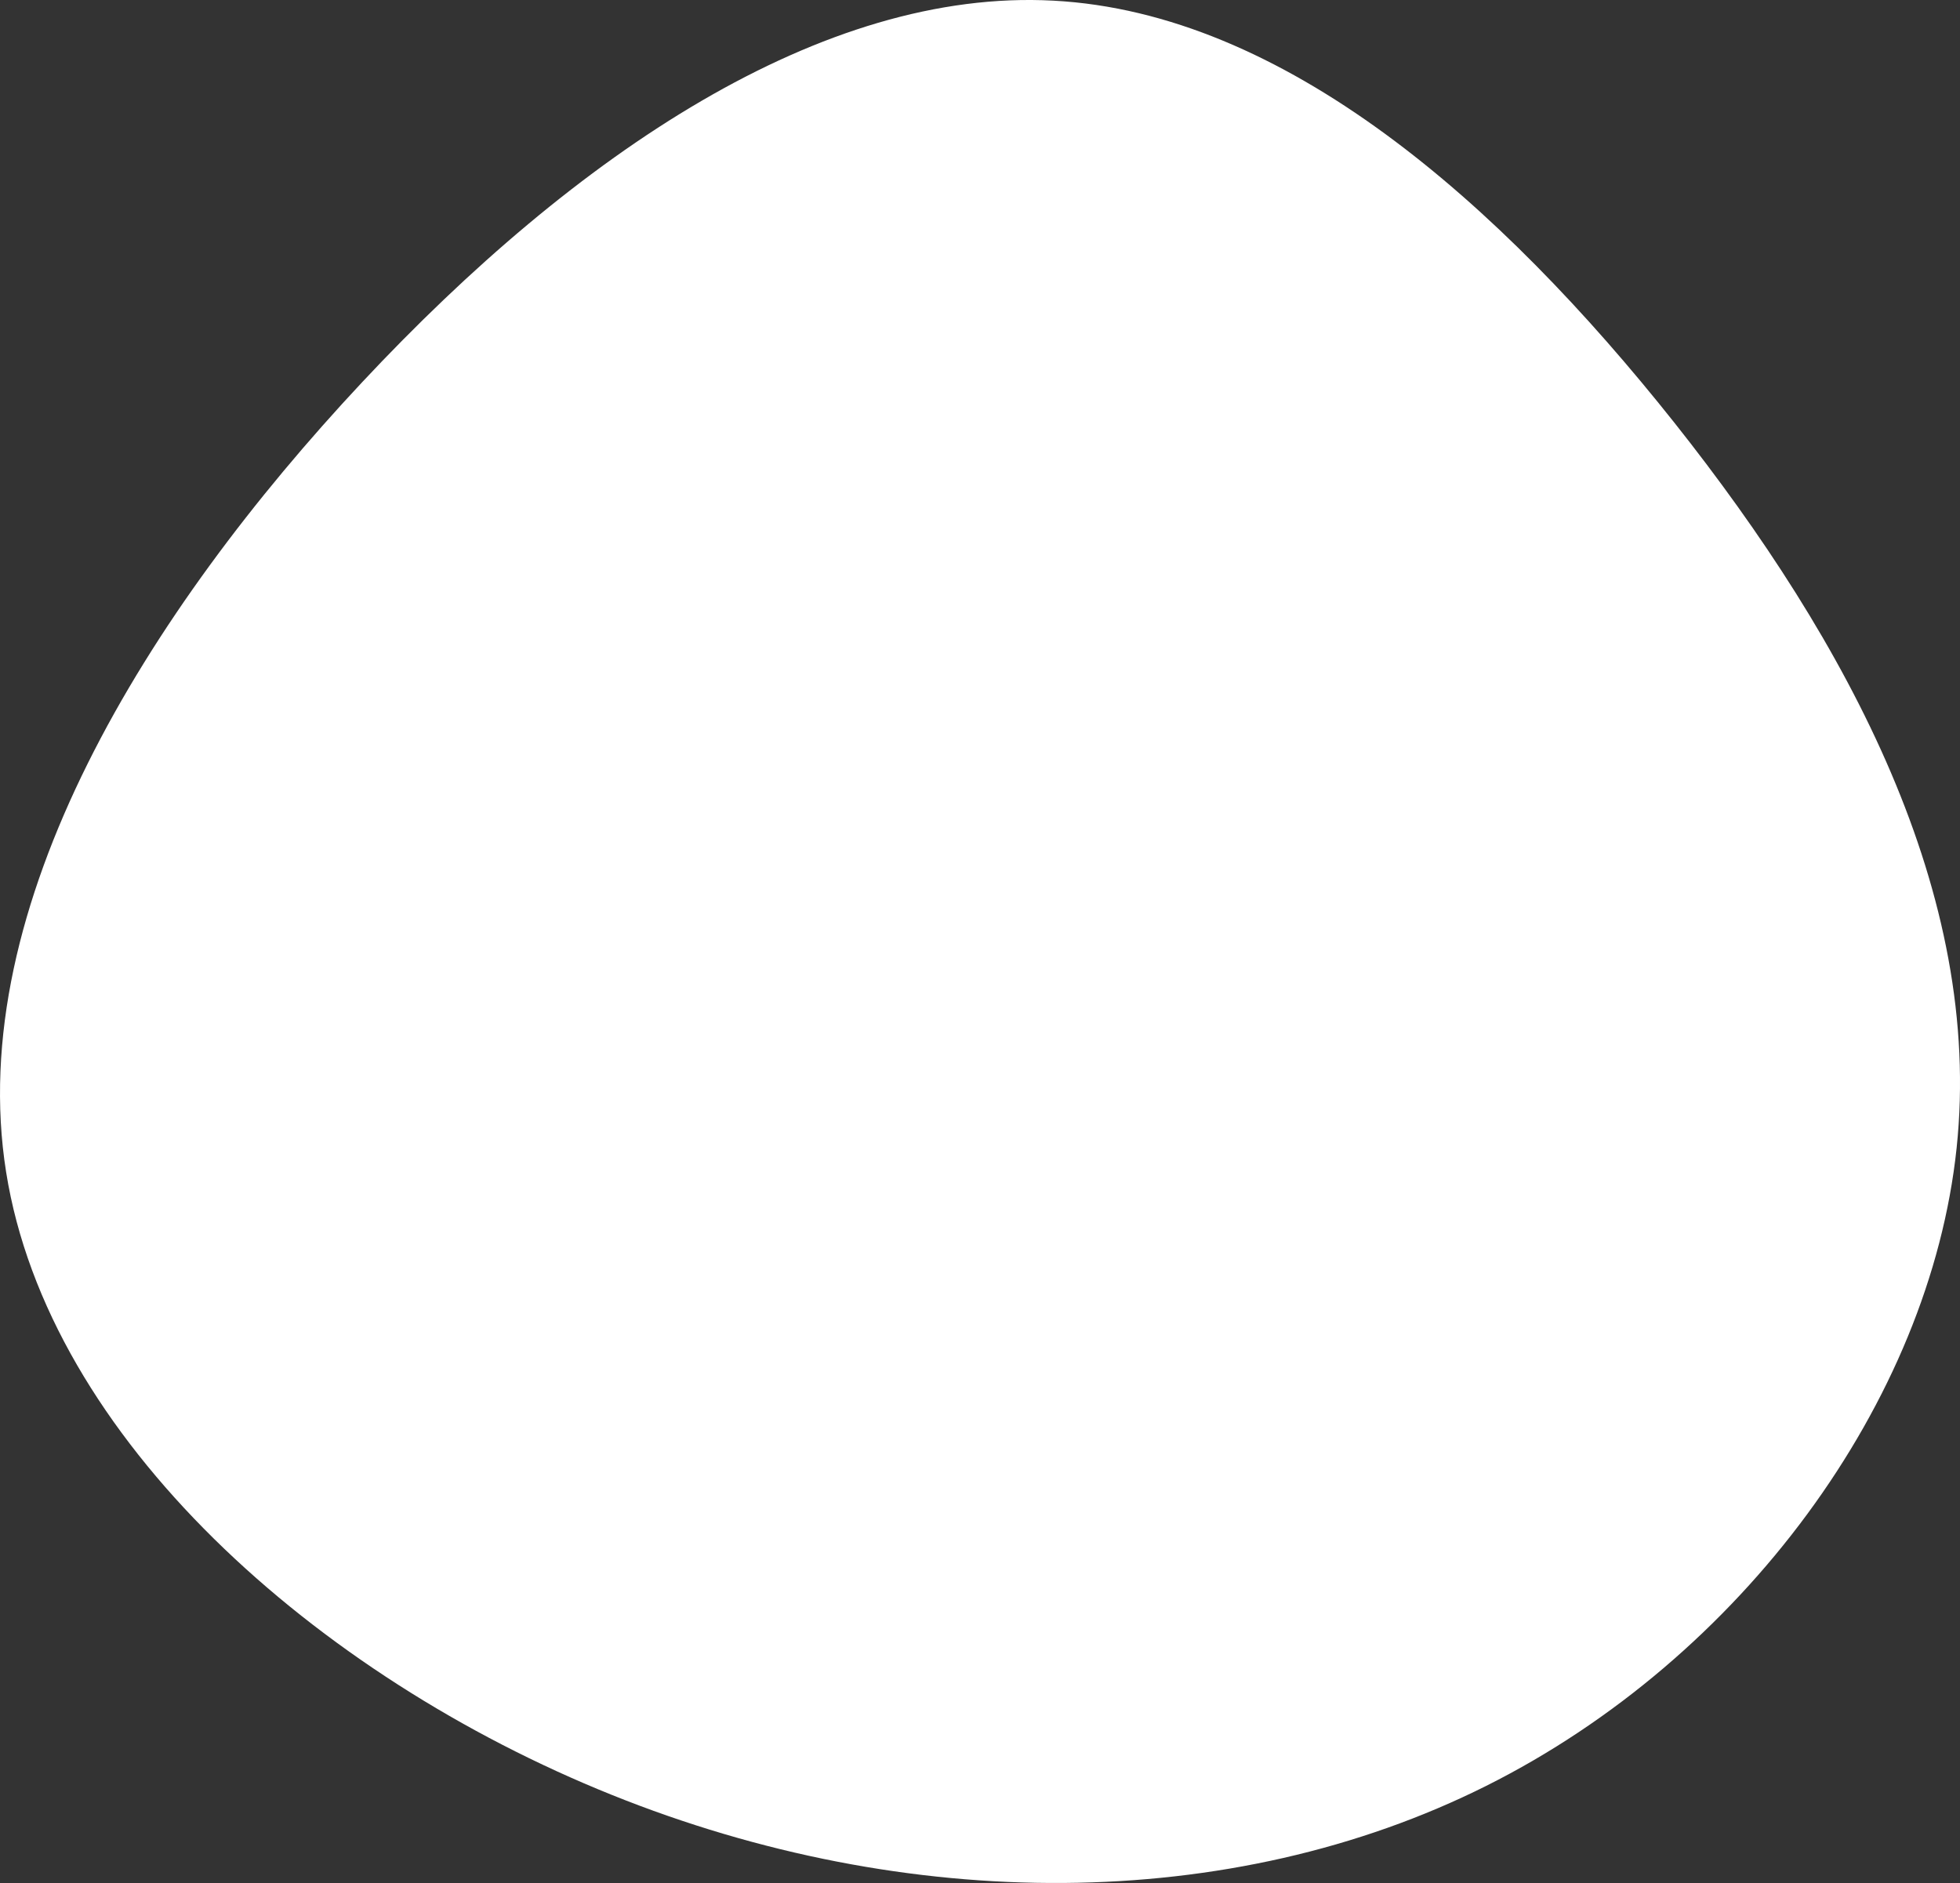
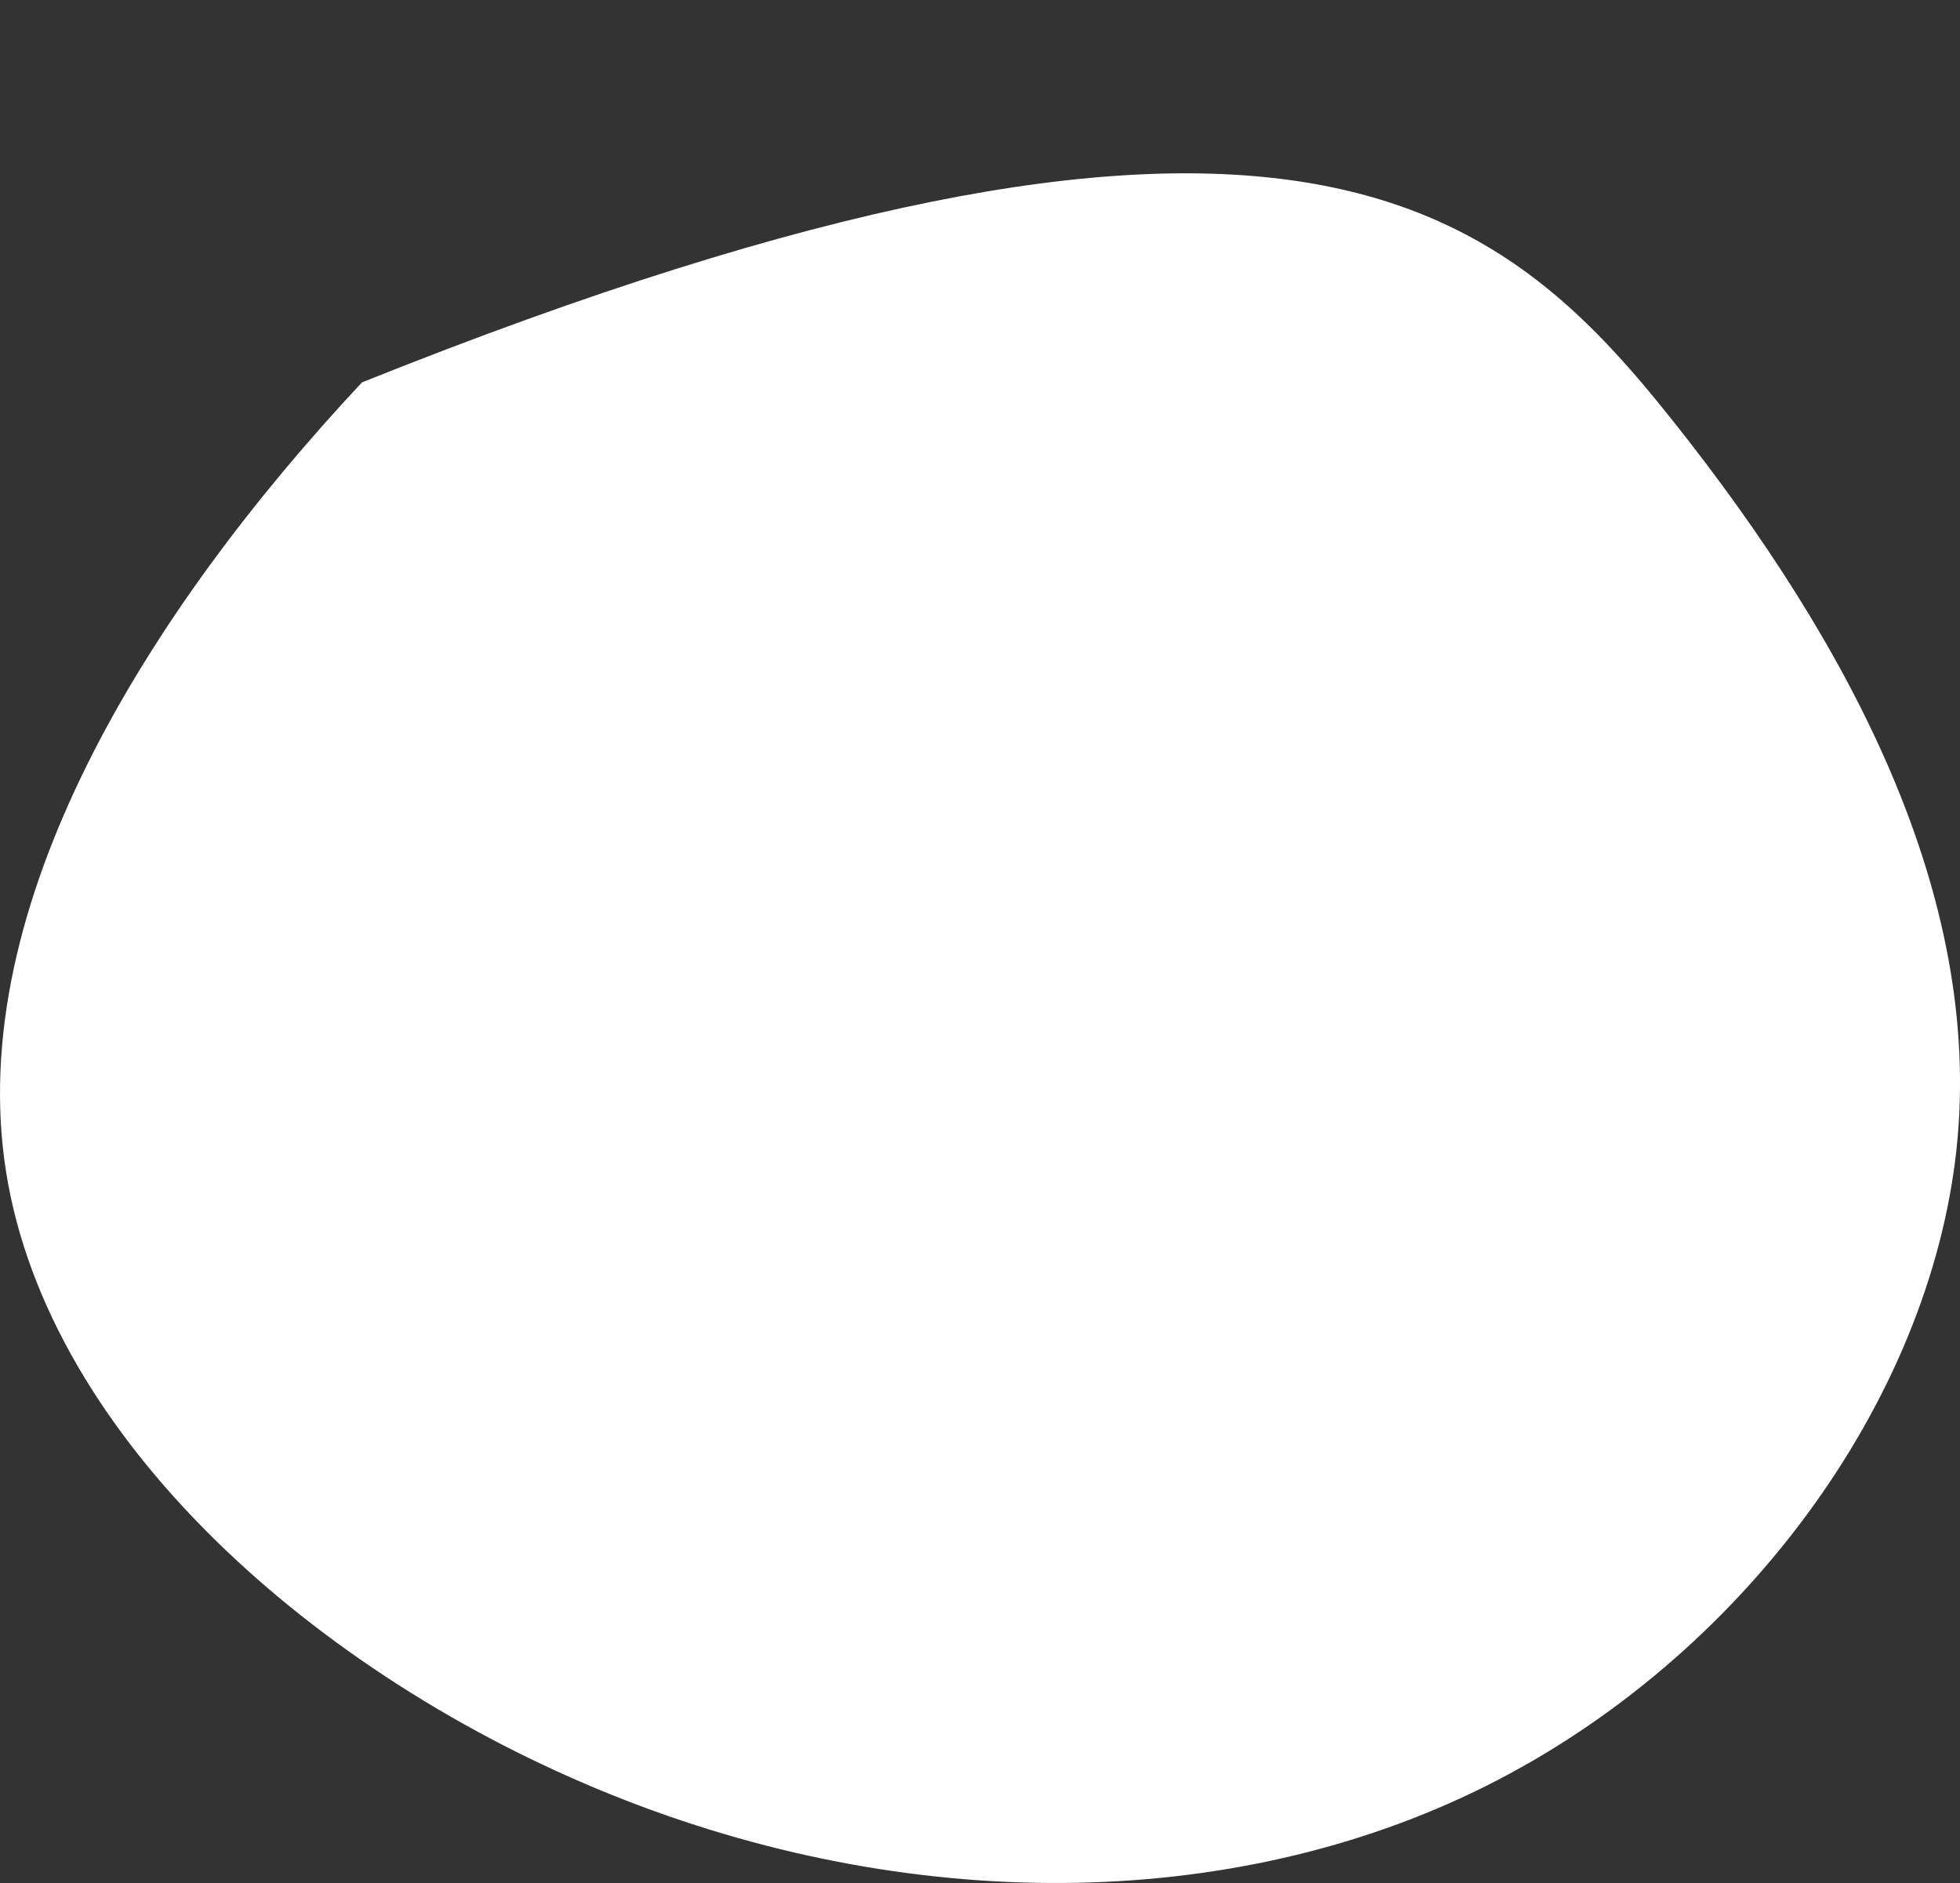
<svg xmlns="http://www.w3.org/2000/svg" id="visual" version="1.1" viewBox="32.82 49.18 834.35 801.64">
  <rect x="32.82" y="49.18" width="834.35" height="801.64" fill="#333333" stroke="none" />
  <g transform="translate(487.825 435.059)">
-     <path d="M257.7 -206C332.1 -112.2 389.3 -5.1 377.9 102.9C366.5 210.9 286.5 319.9 177.7 374.4C68.8 428.9 -68.8 428.9 -194.7 378.2C-320.5 327.6 -434.4 226.4 -452.4 113.1C-470.4 -0.1 -392.3 -125.4 -300.9 -223.1C-209.5 -320.8 -104.8 -390.9 -6.6 -385.6C91.6 -380.4 183.2 -299.8 257.7 -206" fill="#fff" />
+     <path d="M257.7 -206C332.1 -112.2 389.3 -5.1 377.9 102.9C366.5 210.9 286.5 319.9 177.7 374.4C68.8 428.9 -68.8 428.9 -194.7 378.2C-320.5 327.6 -434.4 226.4 -452.4 113.1C-470.4 -0.1 -392.3 -125.4 -300.9 -223.1C91.6 -380.4 183.2 -299.8 257.7 -206" fill="#fff" />
  </g>
</svg>